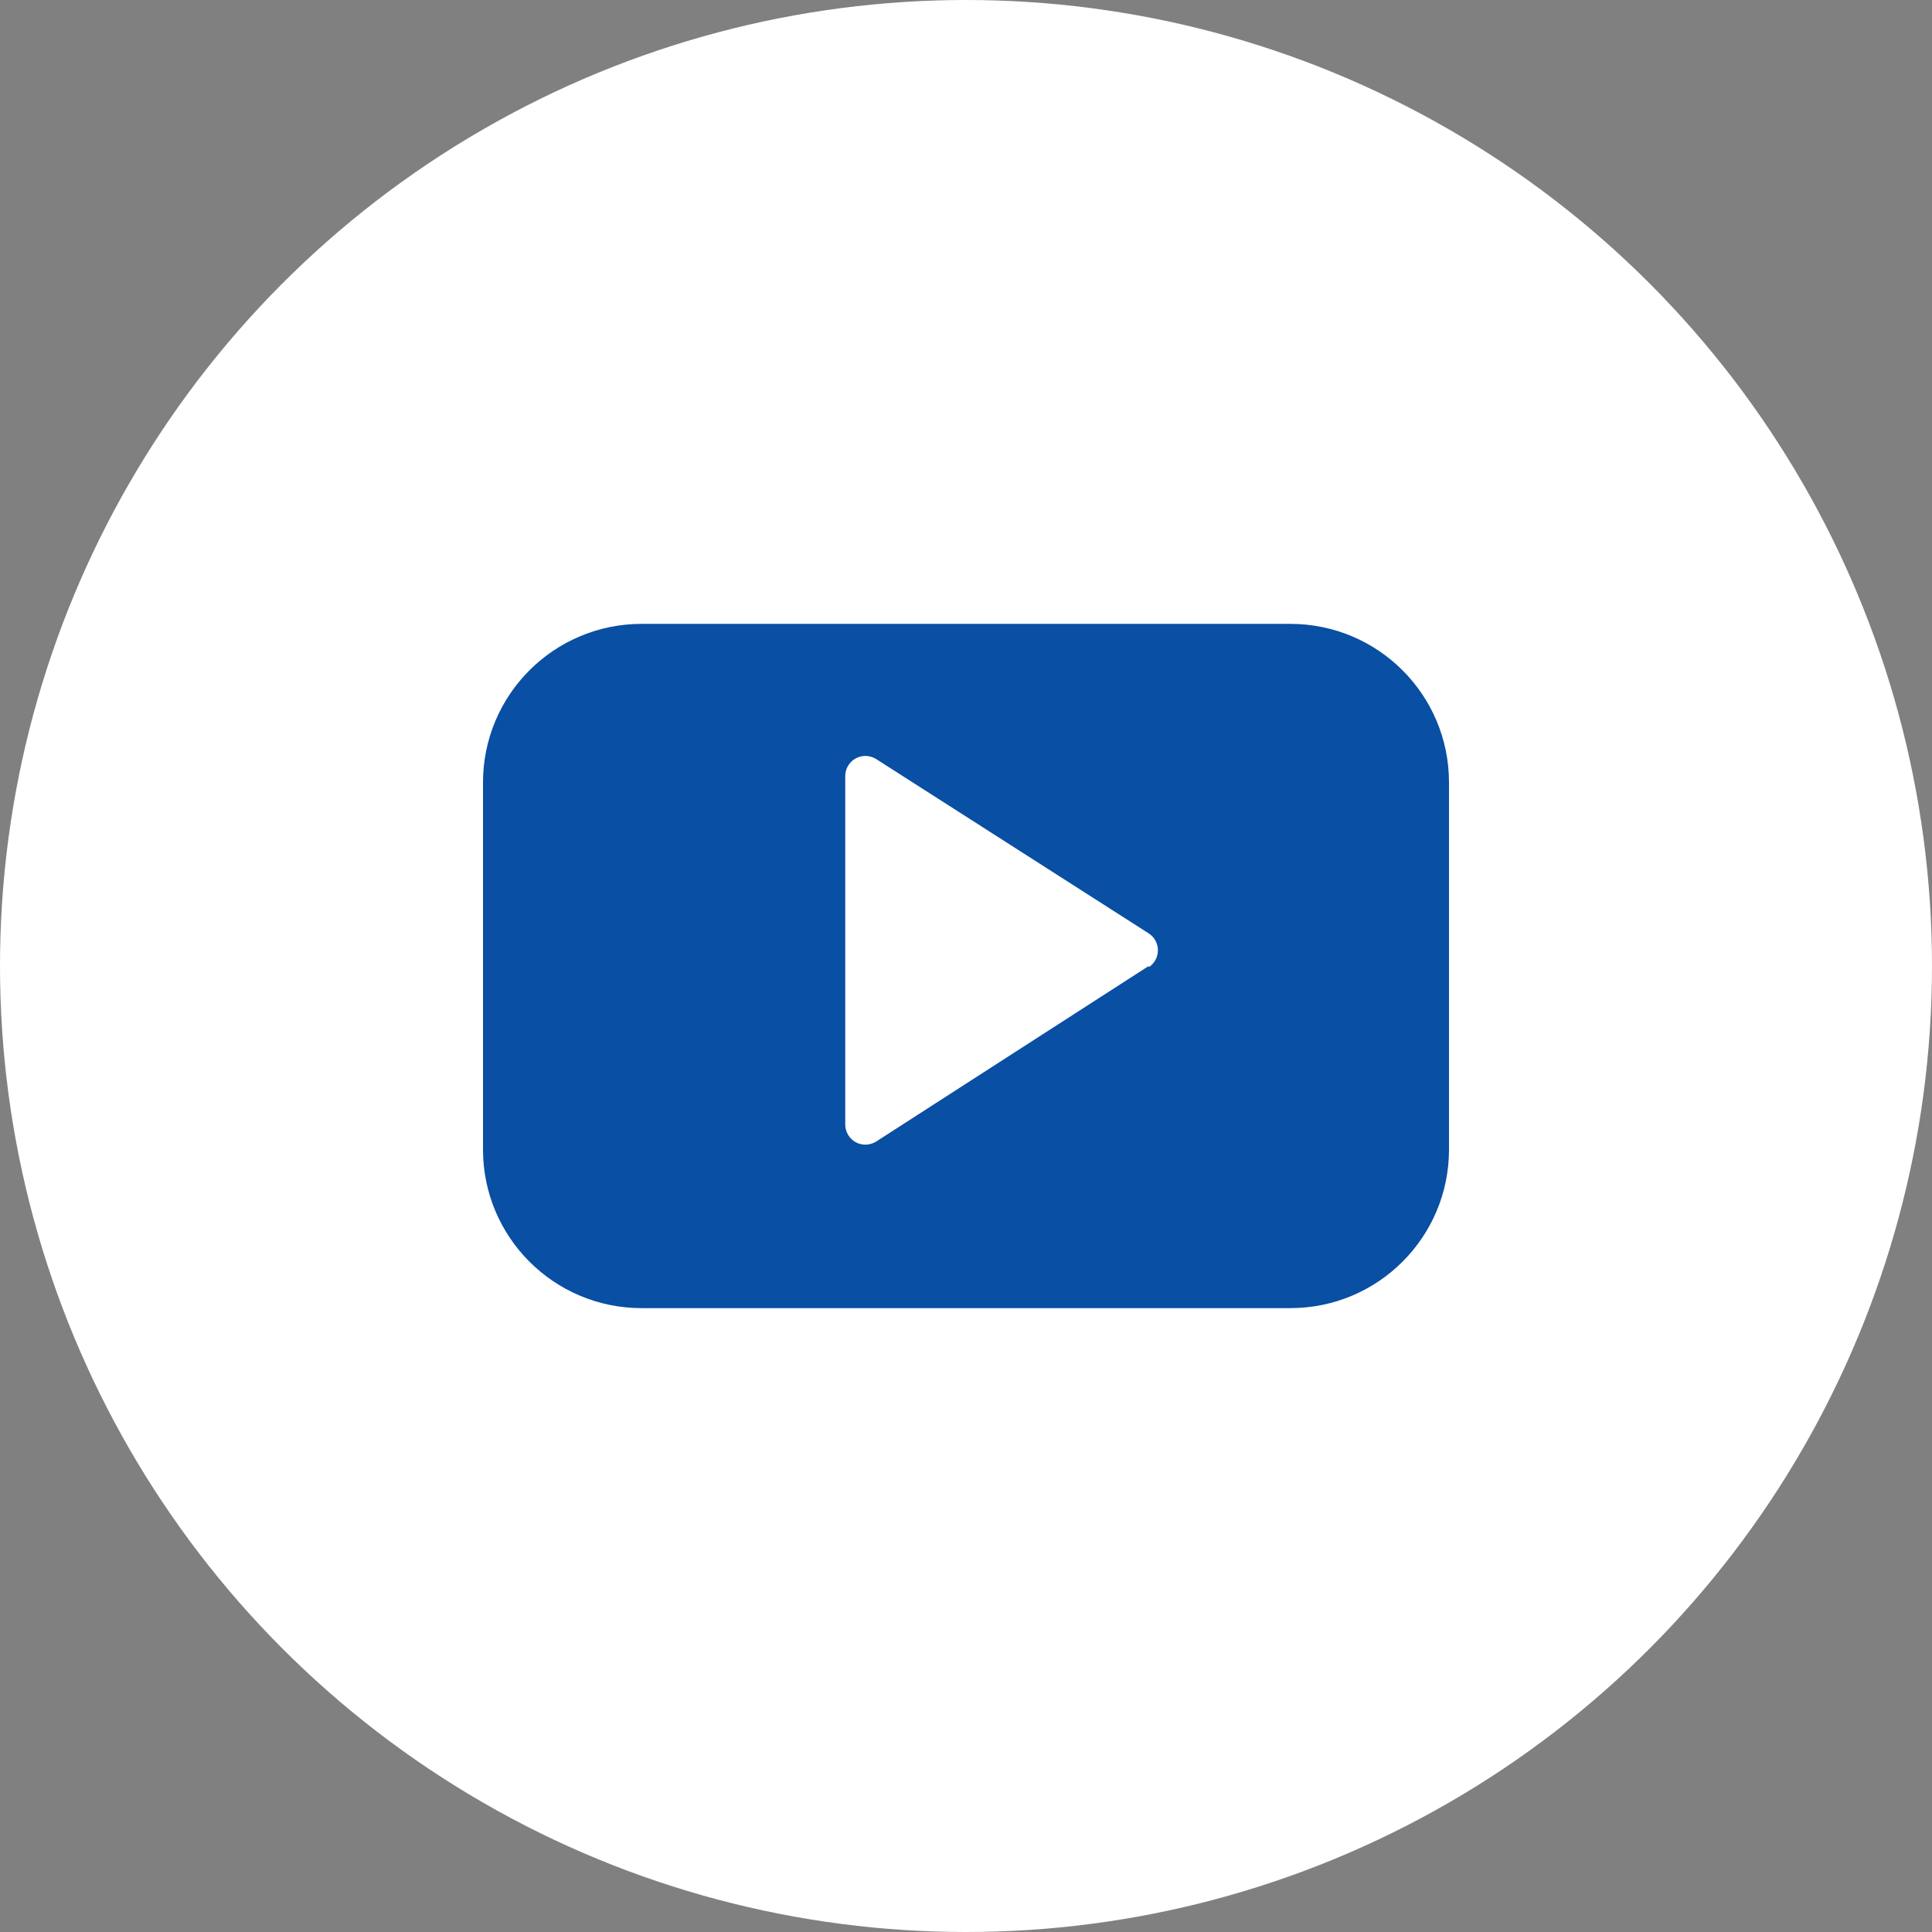
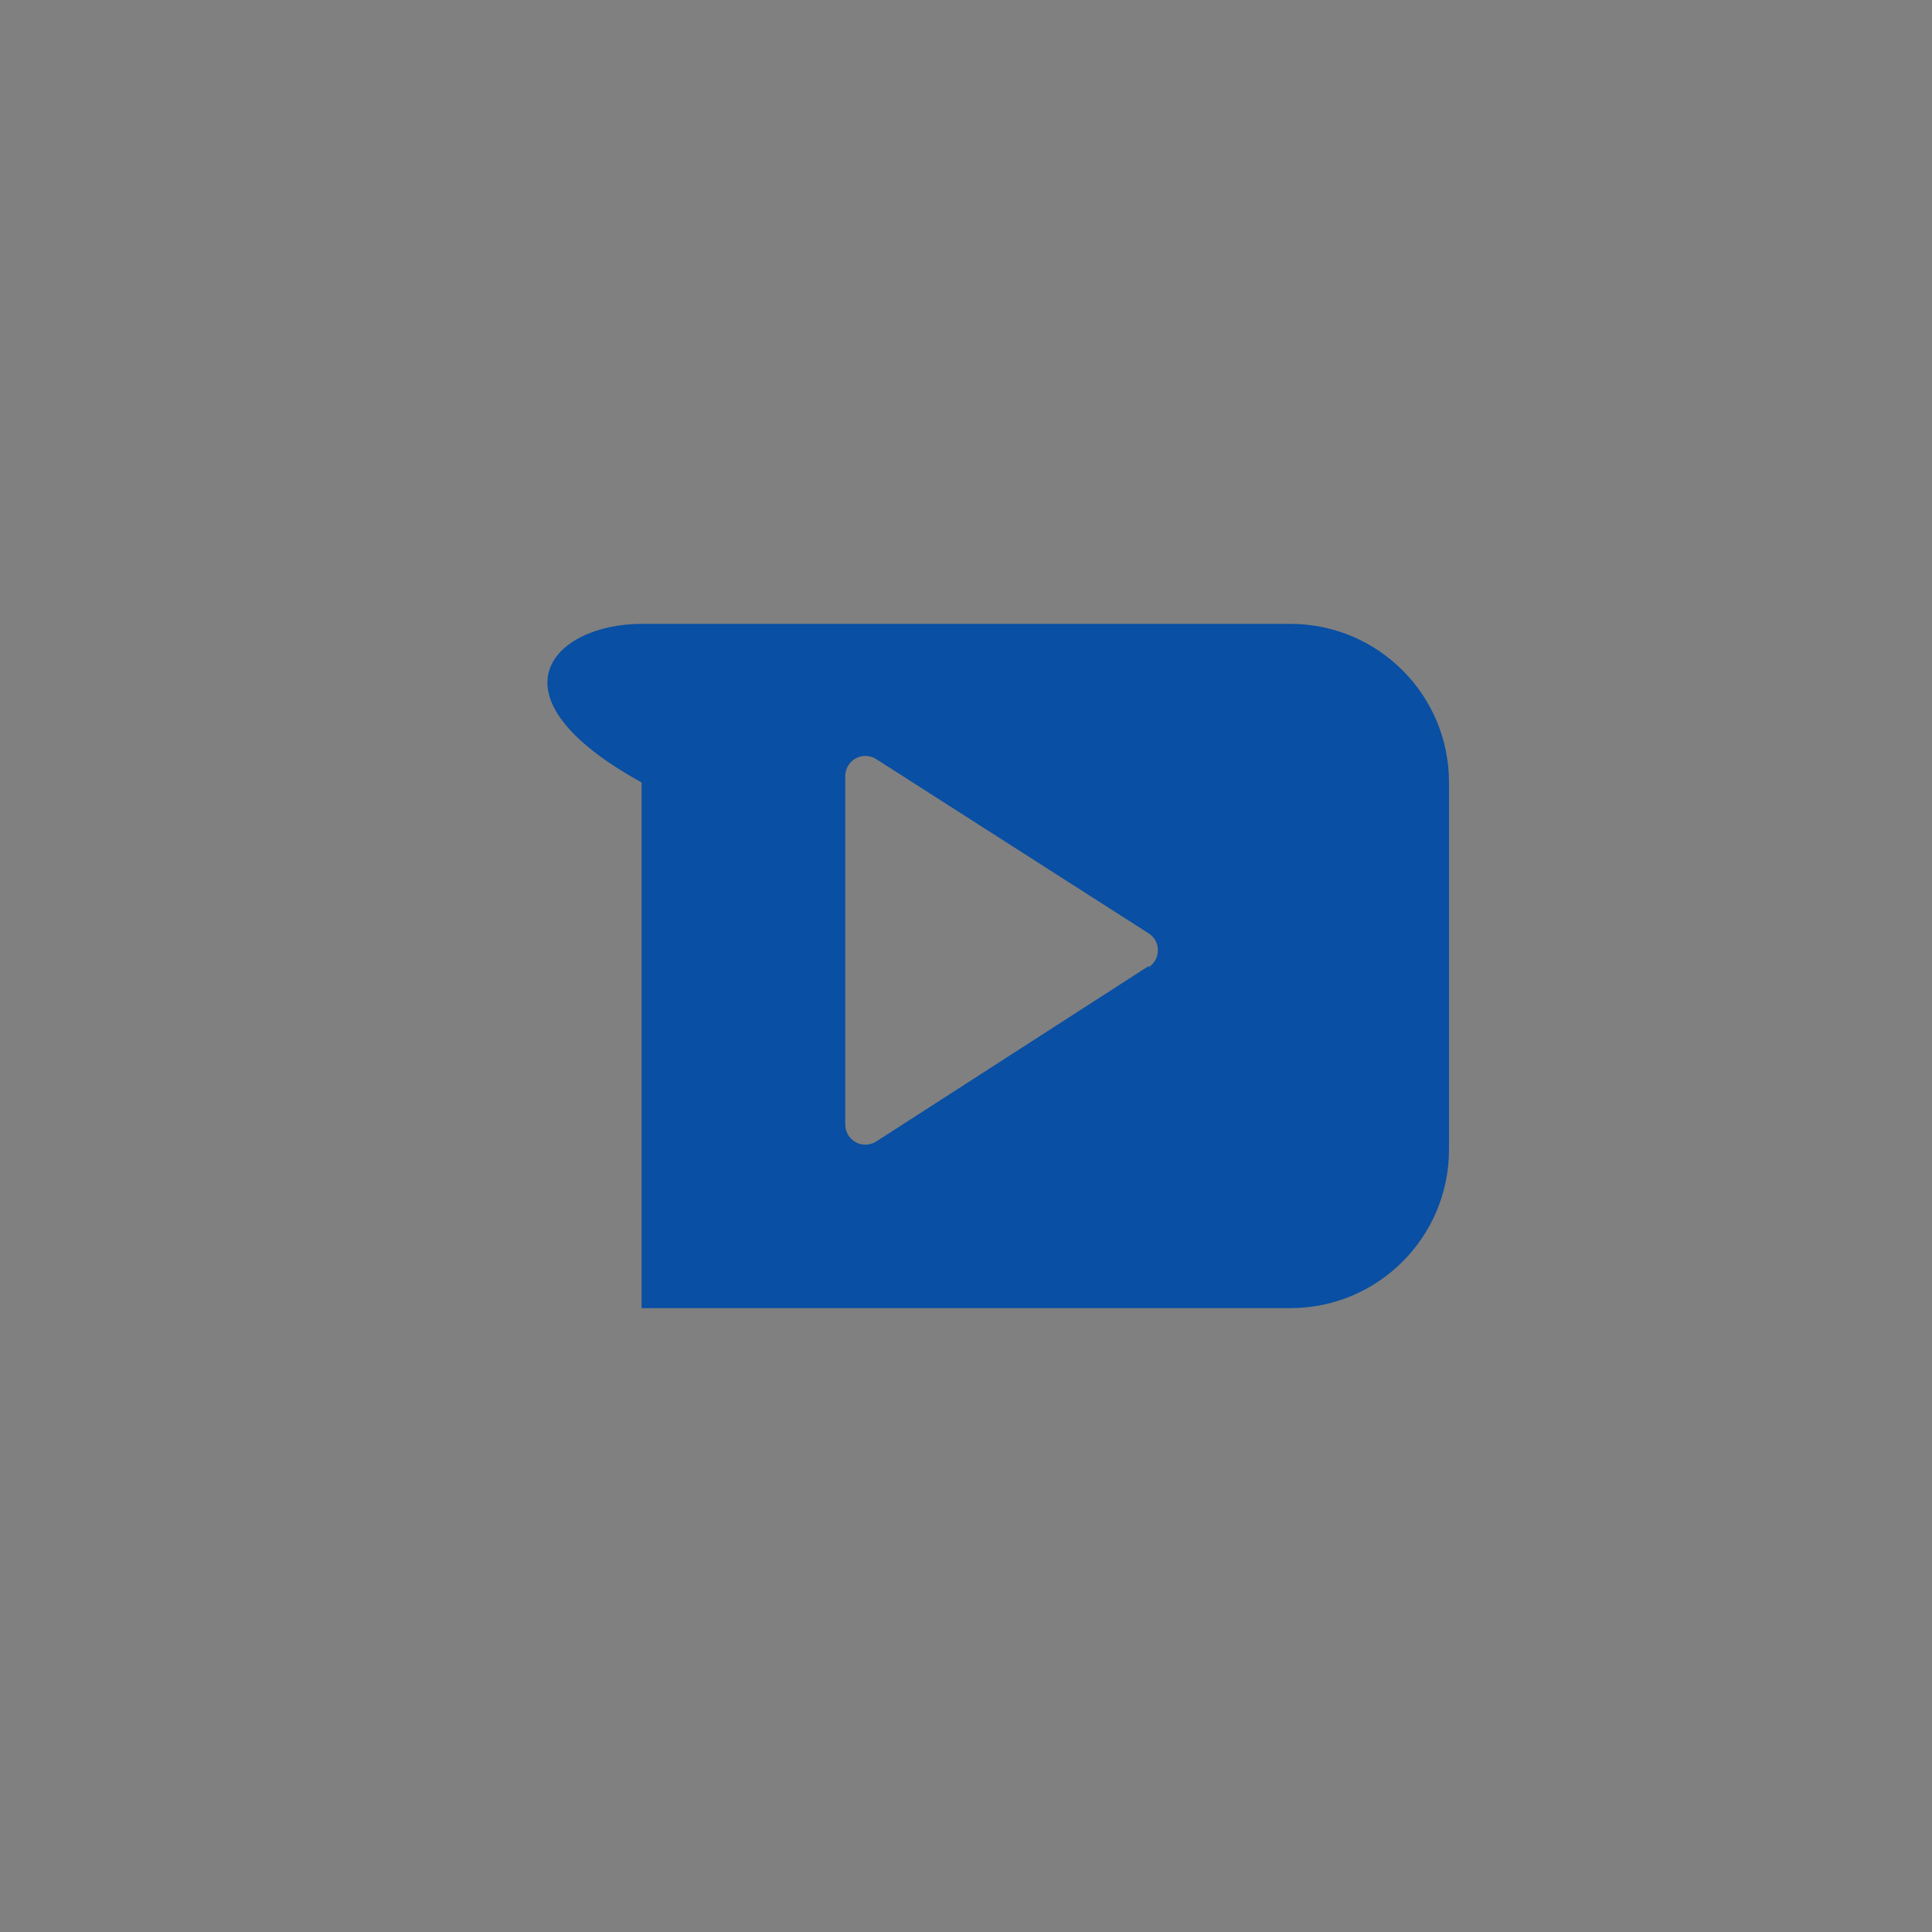
<svg xmlns="http://www.w3.org/2000/svg" width="24" height="24" viewBox="0 0 24 24" fill="none">
  <rect x="0" y="0" width="24" height="24" fill="#808080" stroke="none" />
-   <circle cx="12" cy="12" r="12" fill="white" />
-   <path fill-rule="evenodd" clip-rule="evenodd" d="M7.97 7.75H16.03C17.118 7.75 18 8.632 18 9.72V14.28C18 15.368 17.118 16.25 16.03 16.25H7.97C6.882 16.25 6 15.368 6 14.28V9.72C6 8.632 6.882 7.75 7.97 7.75ZM10.885 14.18L14.27 12V12.015C14.341 11.969 14.384 11.89 14.384 11.805C14.384 11.72 14.341 11.641 14.27 11.595L10.885 9.43C10.808 9.381 10.71 9.377 10.63 9.421C10.55 9.465 10.5 9.549 10.5 9.64V13.97C10.5 14.061 10.55 14.145 10.63 14.189C10.71 14.233 10.808 14.229 10.885 14.18Z" fill="#094FA3" />
+   <path fill-rule="evenodd" clip-rule="evenodd" d="M7.97 7.75H16.03C17.118 7.75 18 8.632 18 9.72V14.28C18 15.368 17.118 16.25 16.03 16.25H7.97V9.72C6 8.632 6.882 7.75 7.97 7.75ZM10.885 14.18L14.27 12V12.015C14.341 11.969 14.384 11.89 14.384 11.805C14.384 11.72 14.341 11.641 14.27 11.595L10.885 9.43C10.808 9.381 10.71 9.377 10.63 9.421C10.55 9.465 10.5 9.549 10.5 9.64V13.97C10.5 14.061 10.55 14.145 10.63 14.189C10.71 14.233 10.808 14.229 10.885 14.18Z" fill="#094FA3" />
</svg>